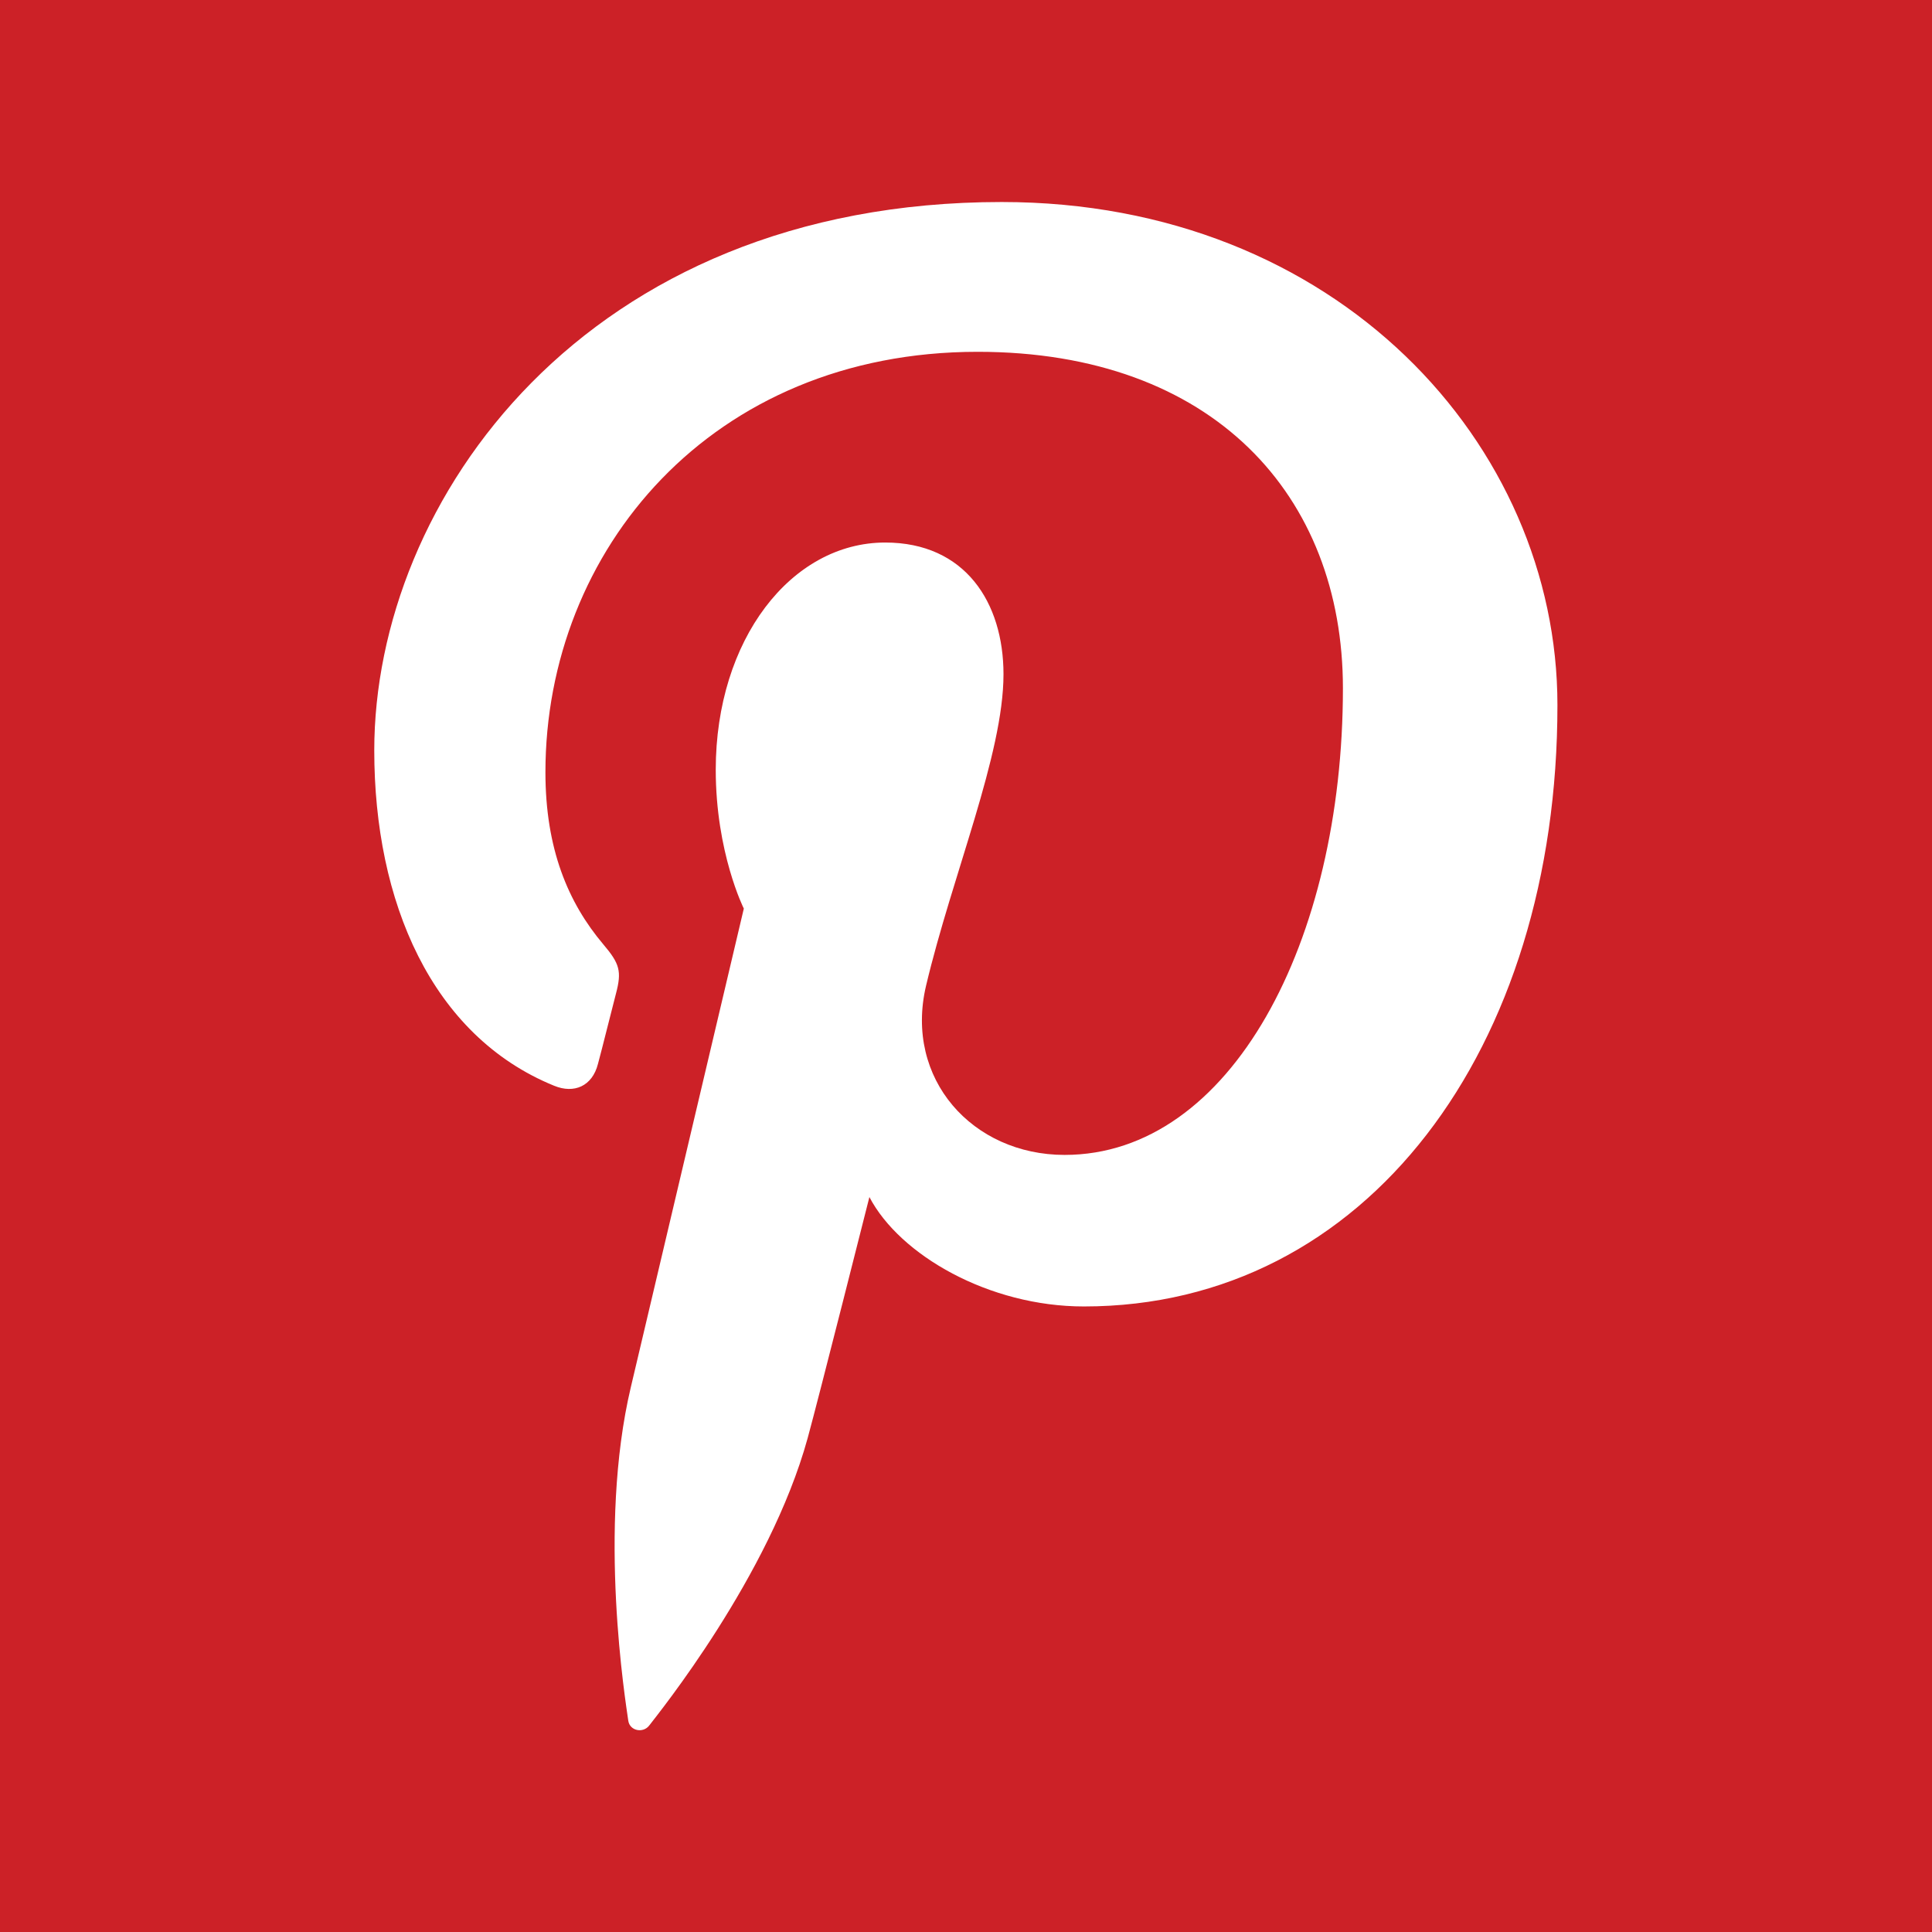
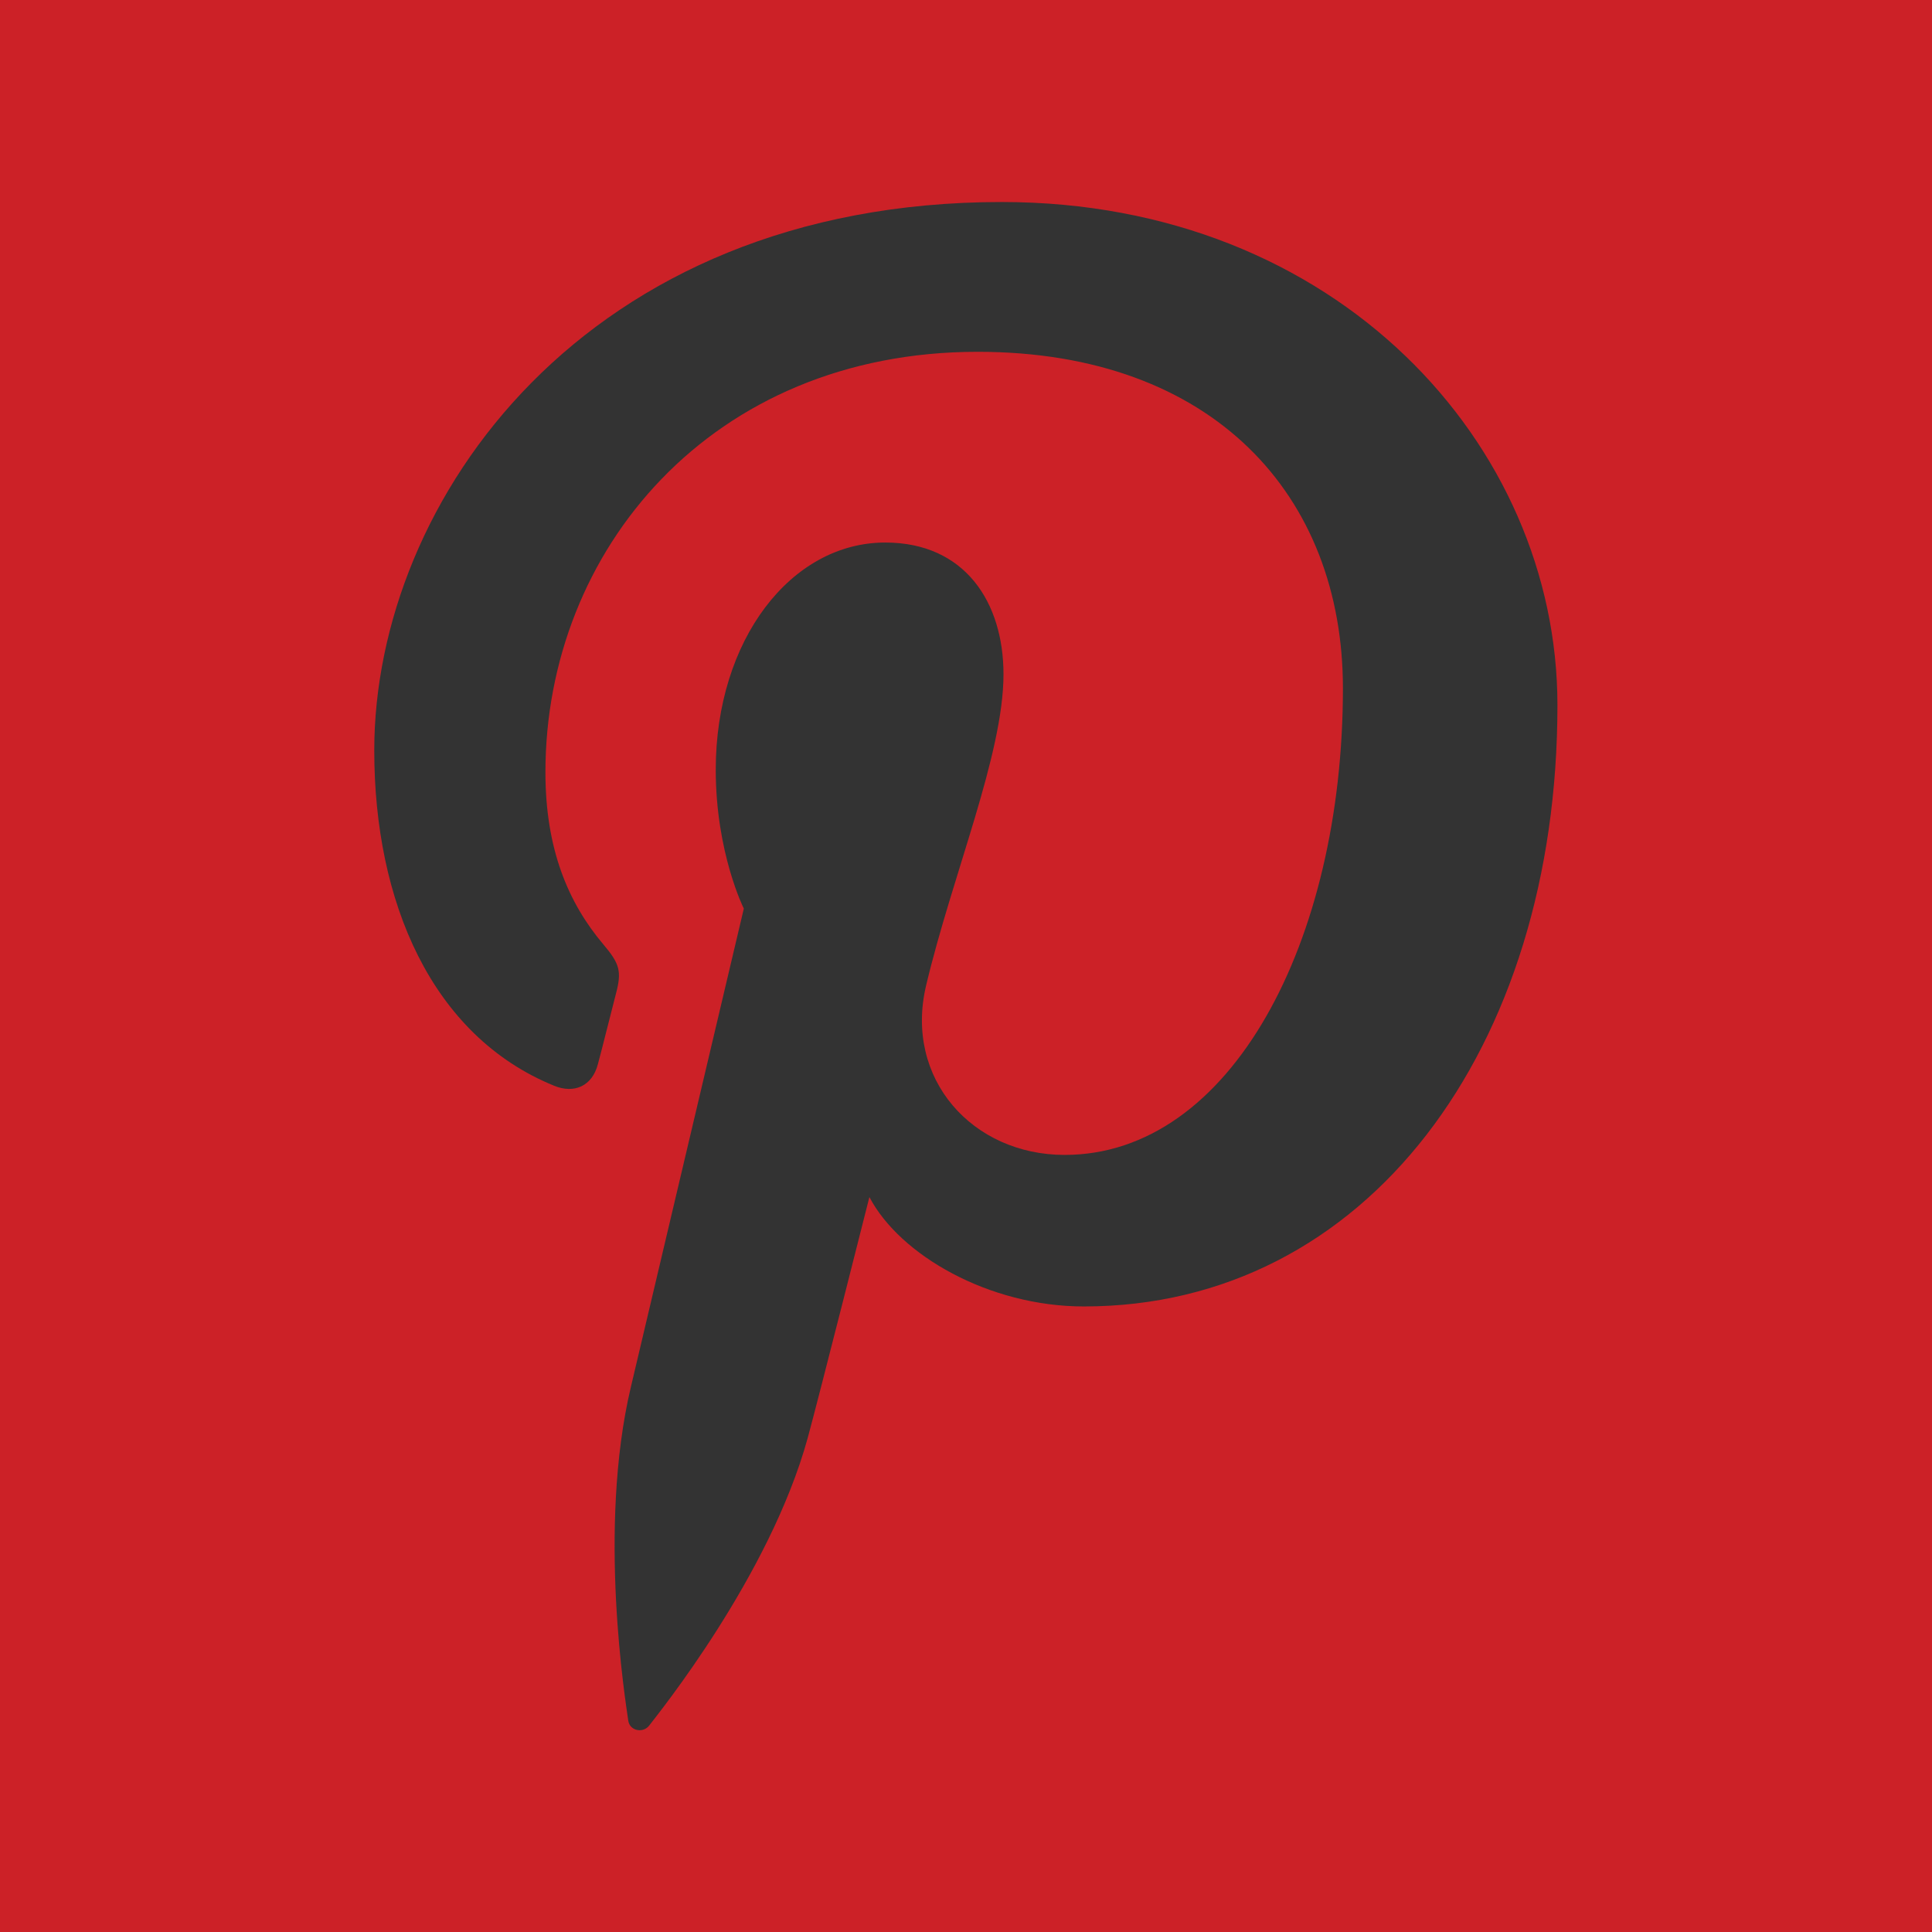
<svg xmlns="http://www.w3.org/2000/svg" width="32px" height="32px" viewBox="0 0 32 32" xml:space="preserve">
  <rect x="0" y="0" width="32" height="32" fill="#333333" stroke="none" />
-   <path class="shape" fill="#fff" d="M6,3H26V29H6z" />
  <path class="background" fill="#cc2127" d="M0,0v32h32V0H0z M17.952,21.639c-1.569,0-3.048-0.849-3.552-1.812c0,0-0.846,3.35-1.023,3.994   c-0.63,2.287-2.482,4.572-2.624,4.759c-0.101,0.132-0.323,0.09-0.347-0.081c-0.04-0.293-0.514-3.176,0.043-5.525   c0.279-1.182,1.871-7.925,1.871-7.925s-0.465-0.926-0.465-2.299c0-2.156,1.25-3.764,2.807-3.764c1.322,0,1.959,0.992,1.959,2.182   c0,1.33-0.846,3.318-1.283,5.16c-0.363,1.543,0.771,2.801,2.295,2.801c2.756,0,4.61-3.538,4.61-7.729   c0-3.188-2.146-5.573-6.05-5.573c-4.41,0-7.159,3.29-7.159,6.964c0,1.268,0.375,2.16,0.96,2.852   c0.27,0.318,0.306,0.445,0.209,0.812c-0.071,0.269-0.229,0.911-0.299,1.167c-0.094,0.369-0.395,0.498-0.727,0.361   c-2.031-0.828-2.978-3.051-2.978-5.553c0-4.131,3.481-9.084,10.393-9.084c5.553,0,9.204,4.018,9.204,8.331   C25.798,17.377,22.626,21.639,17.952,21.639z" />
</svg>